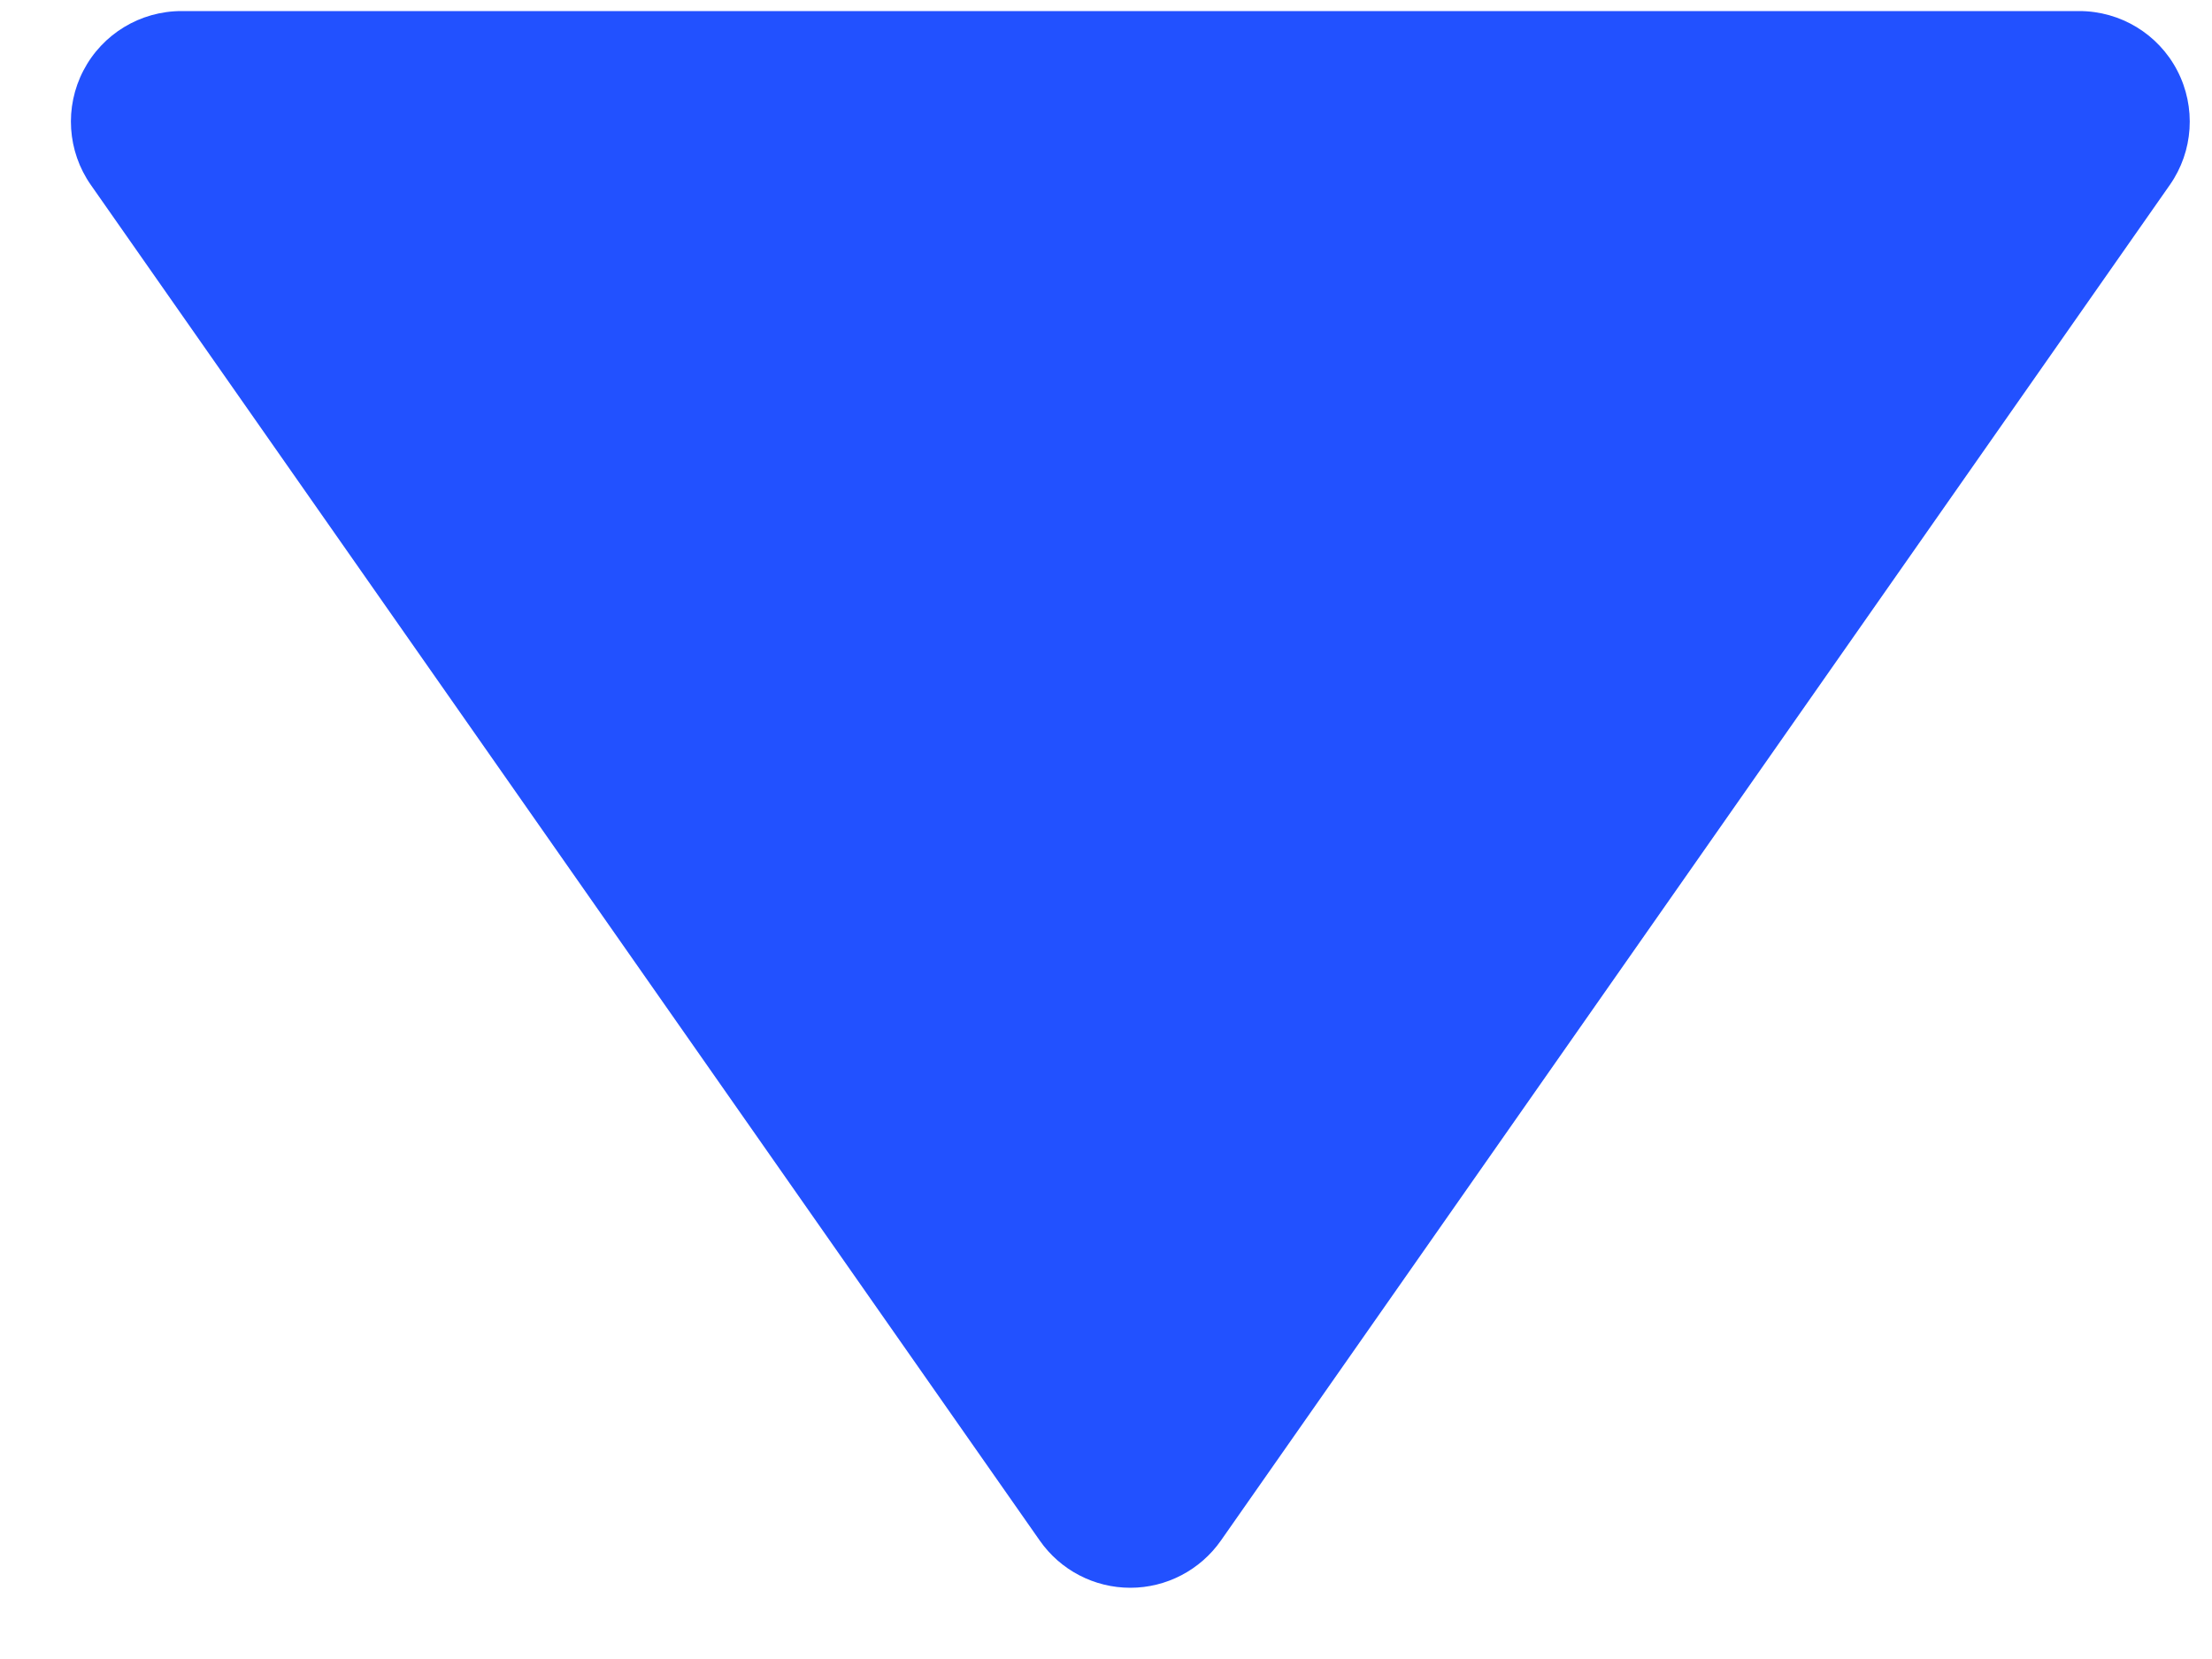
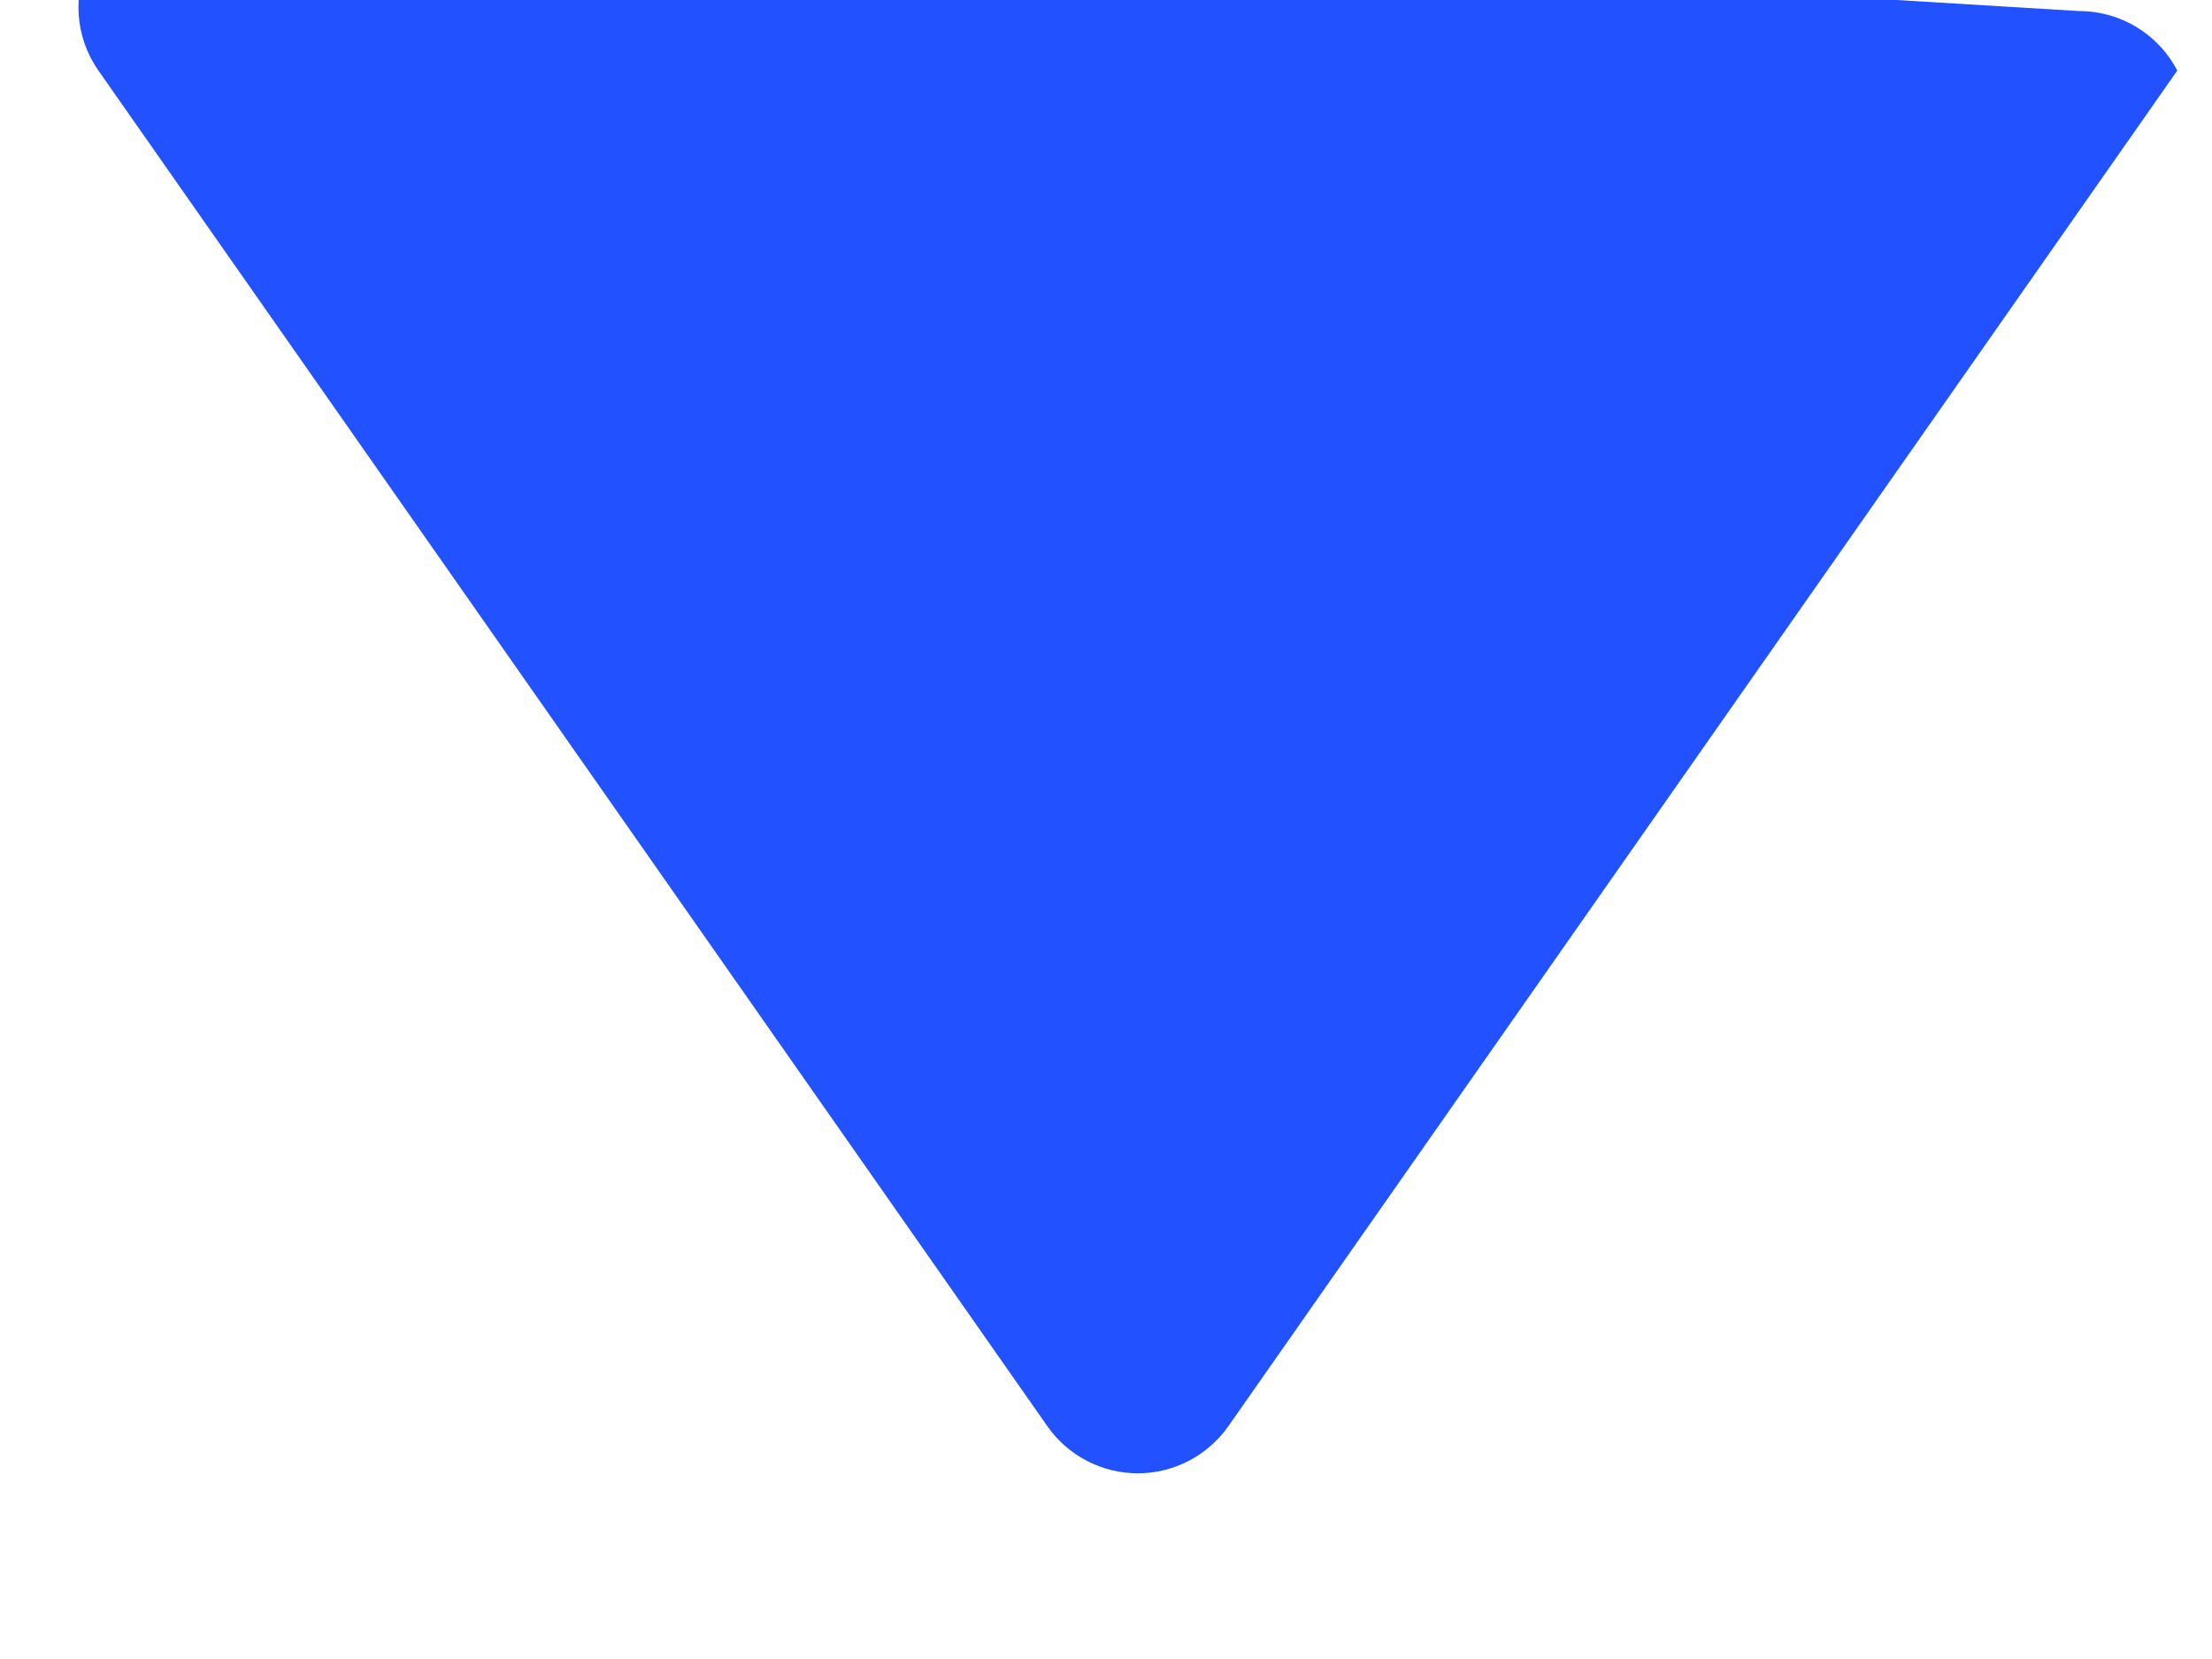
<svg xmlns="http://www.w3.org/2000/svg" id="SVGDoc625d8da447208" width="20px" height="15px" version="1.1" viewBox="0 0 20 15" aria-hidden="true" style="fill:url(#CerosGradient_idf45960e7e);">
  <defs>
    <linearGradient class="cerosgradient" data-cerosgradient="true" id="CerosGradient_idf45960e7e" gradientUnits="userSpaceOnUse" x1="50%" y1="100%" x2="50%" y2="0%">
      <stop offset="0%" stop-color="#2251FF" />
      <stop offset="100%" stop-color="#2251FF" />
    </linearGradient>
    <linearGradient />
  </defs>
  <g>
    <g>
-       <path d="M18.799,0.1c0.373,0 0.715,0.207 0.887,0.538c0.172,0.331 0.146,0.73 -0.068,1.035l-8.579,12.256c-0.187,0.267 -0.493,0.427 -0.819,0.427c-0.326,0 -0.632,-0.159 -0.819,-0.427l-8.579,-12.256c-0.214,-0.305 -0.24,-0.705 -0.068,-1.035c0.172,-0.331 0.514,-0.538 0.887,-0.538z" fill="#051c2c" fill-opacity="1" style="fill:url(#CerosGradient_idf45960e7e);" />
+       <path d="M18.799,0.1c0.373,0 0.715,0.207 0.887,0.538l-8.579,12.256c-0.187,0.267 -0.493,0.427 -0.819,0.427c-0.326,0 -0.632,-0.159 -0.819,-0.427l-8.579,-12.256c-0.214,-0.305 -0.24,-0.705 -0.068,-1.035c0.172,-0.331 0.514,-0.538 0.887,-0.538z" fill="#051c2c" fill-opacity="1" style="fill:url(#CerosGradient_idf45960e7e);" />
    </g>
  </g>
</svg>